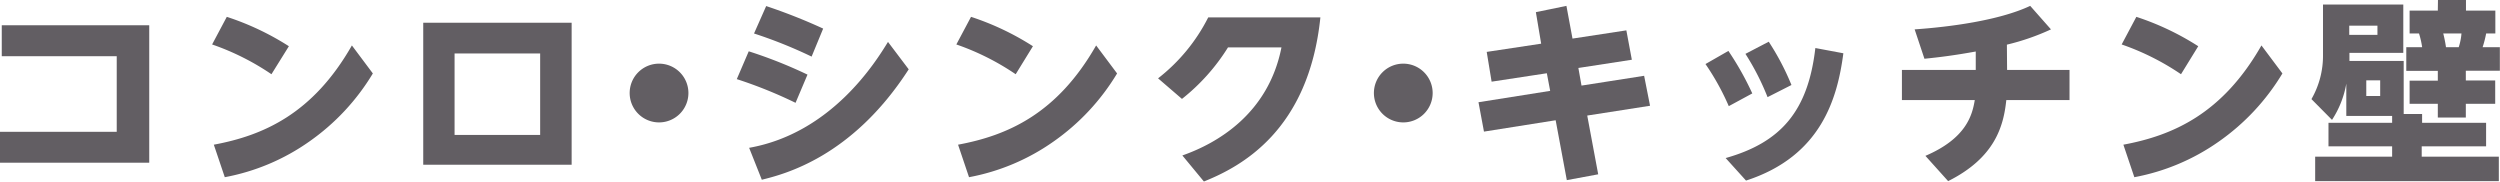
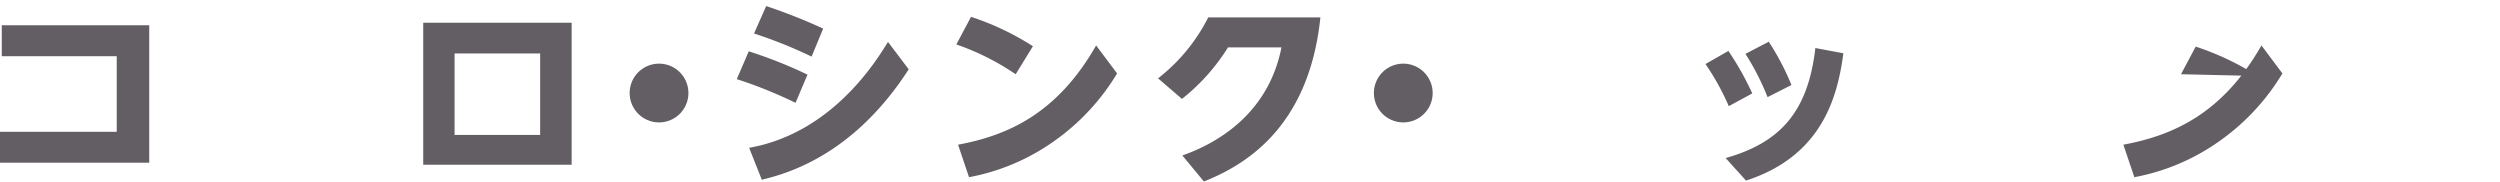
<svg xmlns="http://www.w3.org/2000/svg" viewBox="0 0 510.59 37.07">
  <defs>
    <style>.cls-1{fill:#625e63;}</style>
  </defs>
  <g id="レイヤー_2" data-name="レイヤー 2">
    <g id="レイヤー_1-2" data-name="レイヤー 1">
      <path class="cls-1" d="M0,26.92H23.84V11.48H.36V5.16H30.48V33.23H0Z" />
-       <path class="cls-1" d="M55.44,15.16A51.34,51.34,0,0,0,43.32,9.08l3-5.64A55.19,55.19,0,0,1,59,9.44ZM76.15,15a45.7,45.7,0,0,1-13,13.92,43.8,43.8,0,0,1-17.24,7.27l-2.24-6.64c10.12-1.88,20.24-6.31,28.2-20.27Z" />
      <path class="cls-1" d="M86.44,4.64h30.31v29H86.44Zm23.88,22.92V10.92H92.84V27.56Z" />
      <path class="cls-1" d="M140.6,19a6,6,0,1,1-6-6A6,6,0,0,1,140.6,19Z" />
      <path class="cls-1" d="M162.48,21a92.14,92.14,0,0,0-12-4.84l2.44-5.68a94.25,94.25,0,0,1,12,4.76Zm23.11-6.84c-11.59,18-25.51,21.43-30,22.55L153,30.19c16.88-3,25.88-17.59,28.36-21.63Zm-19.83-2.6A94.26,94.26,0,0,0,154,6.84l2.48-5.6a114.4,114.4,0,0,1,11.64,4.6Z" />
      <path class="cls-1" d="M207.44,15.16a51.34,51.34,0,0,0-12.12-6.08l3-5.64a55.19,55.19,0,0,1,12.64,6ZM228.15,15a45.7,45.7,0,0,1-13,13.92,43.8,43.8,0,0,1-17.24,7.27l-2.24-6.64c10.12-1.88,20.24-6.31,28.2-20.27Z" />
      <path class="cls-1" d="M241.48,31.75c7.08-2.48,17.56-8.47,20.24-22.07H250.8a41,41,0,0,1-9.4,10.52L236.52,16A36.72,36.72,0,0,0,246.76,3.56h22.91C267.28,26.67,253.52,34,245.88,37.07Z" />
      <path class="cls-1" d="M292.6,19a6,6,0,1,1-6-6A6,6,0,0,1,292.6,19Z" />
-       <path class="cls-1" d="M313.68,2.48l6.24-1.28,1.24,6.68,11-1.68,1.12,6-10.92,1.68.64,3.6,12.79-2L337,21.6l-12.83,2,2.24,12L320,36.79l-2.28-12.23-14.64,2.32-1.12-6,14.64-2.32-.68-3.6-11.28,1.72-1-6.08,11.12-1.68Z" />
      <path class="cls-1" d="M353,10.4a60.44,60.44,0,0,1,4.88,8.68l-4.8,2.6a50.64,50.64,0,0,0-4.76-8.6Zm23.48.48c-1.2,9.08-4.44,21-19.88,26l-4.16-4.6c11.32-3.19,16.84-9.63,18.32-22.47ZM361.24,8.52a51.81,51.81,0,0,1,4.64,8.84L361,19.84A51.39,51.39,0,0,0,356.48,11Z" />
-       <path class="cls-1" d="M409.92,14.28h12.75v6.16H409.76c-.56,5.39-2.36,11.79-11.88,16.55l-4.64-5.16c8.28-3.55,9.56-8.23,10.08-11.39H388.44V14.28h15.08V10.52c-4.44.8-7.32,1.16-10.48,1.48l-2-6c7-.48,17.24-1.8,23.6-4.8L418.88,6a47.64,47.64,0,0,1-9,3.12Z" />
-       <path class="cls-1" d="M445.44,15.16a51.34,51.34,0,0,0-12.12-6.08l3-5.64a55.19,55.19,0,0,1,12.64,6ZM466.15,15a45.7,45.7,0,0,1-13,13.92,43.8,43.8,0,0,1-17.24,7.27l-2.24-6.64c10.12-1.88,20.24-6.31,28.2-20.27Z" />
-       <path class="cls-1" d="M488.56,23.68H479.2v-6.6a19.63,19.63,0,0,1-2.92,7.4l-4.2-4.24a17.7,17.7,0,0,0,2.36-9V.92h16.4V10.8h-11c0,.36,0,1.24,0,1.64h11.08V23.28h3.76v1.8h13.07v4.8H494.6V32h15.75V37H472.84V32h15.72V29.88h-13v-4.8h13ZM479.8,5.24V7.12h5.76V5.24Zm3.48,11.16v3.2h2.84V16.4ZM497.92,0h5.72V2.16h6V6.84h-1.88a22.1,22.1,0,0,1-.72,2.8h3.52v4.8h-6.95v2h6V21.2h-6V24h-5.72V21.2h-5.76V16.48h5.76v-2h-6.44V9.64h3.24a17.74,17.74,0,0,0-.64-2.8h-1.92V2.16h5.76ZM499,6.84a26.94,26.94,0,0,1,.56,2.8h2.6a11.89,11.89,0,0,0,.56-2.8Z" />
+       <path class="cls-1" d="M445.44,15.16l3-5.64a55.19,55.19,0,0,1,12.64,6ZM466.15,15a45.7,45.7,0,0,1-13,13.92,43.8,43.8,0,0,1-17.24,7.27l-2.24-6.64c10.12-1.88,20.24-6.31,28.2-20.27Z" />
    </g>
  </g>
</svg>